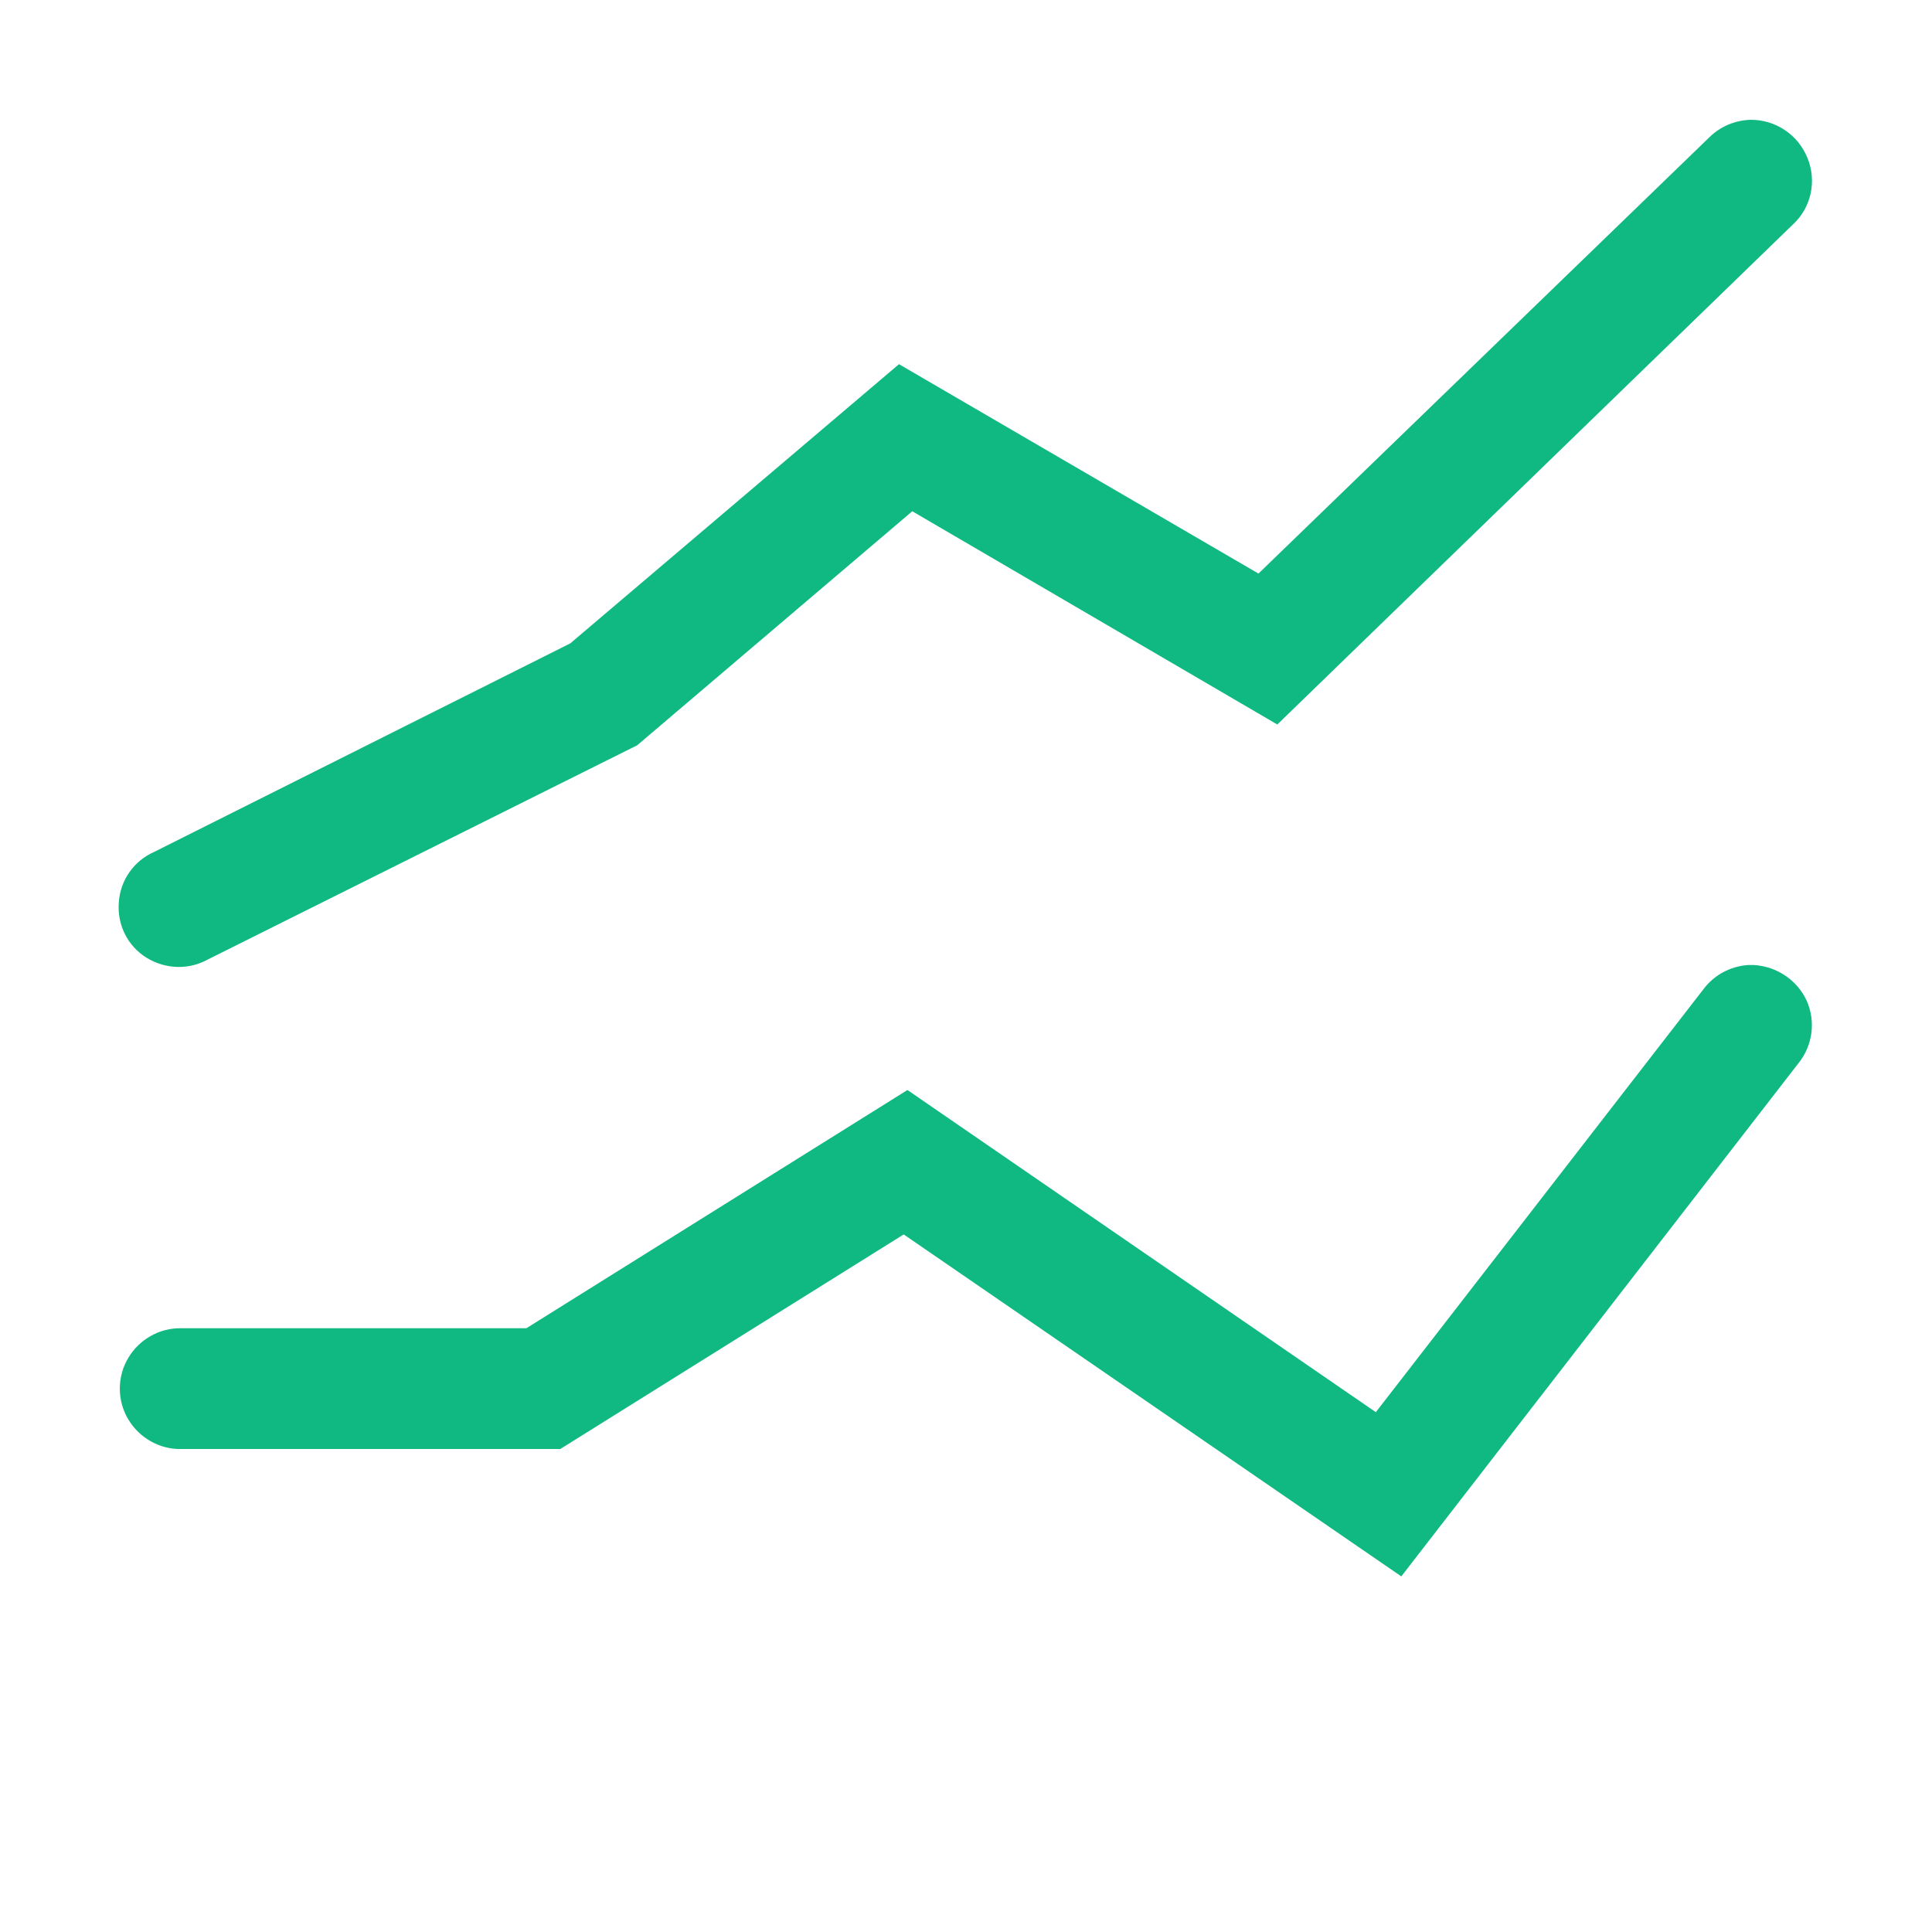
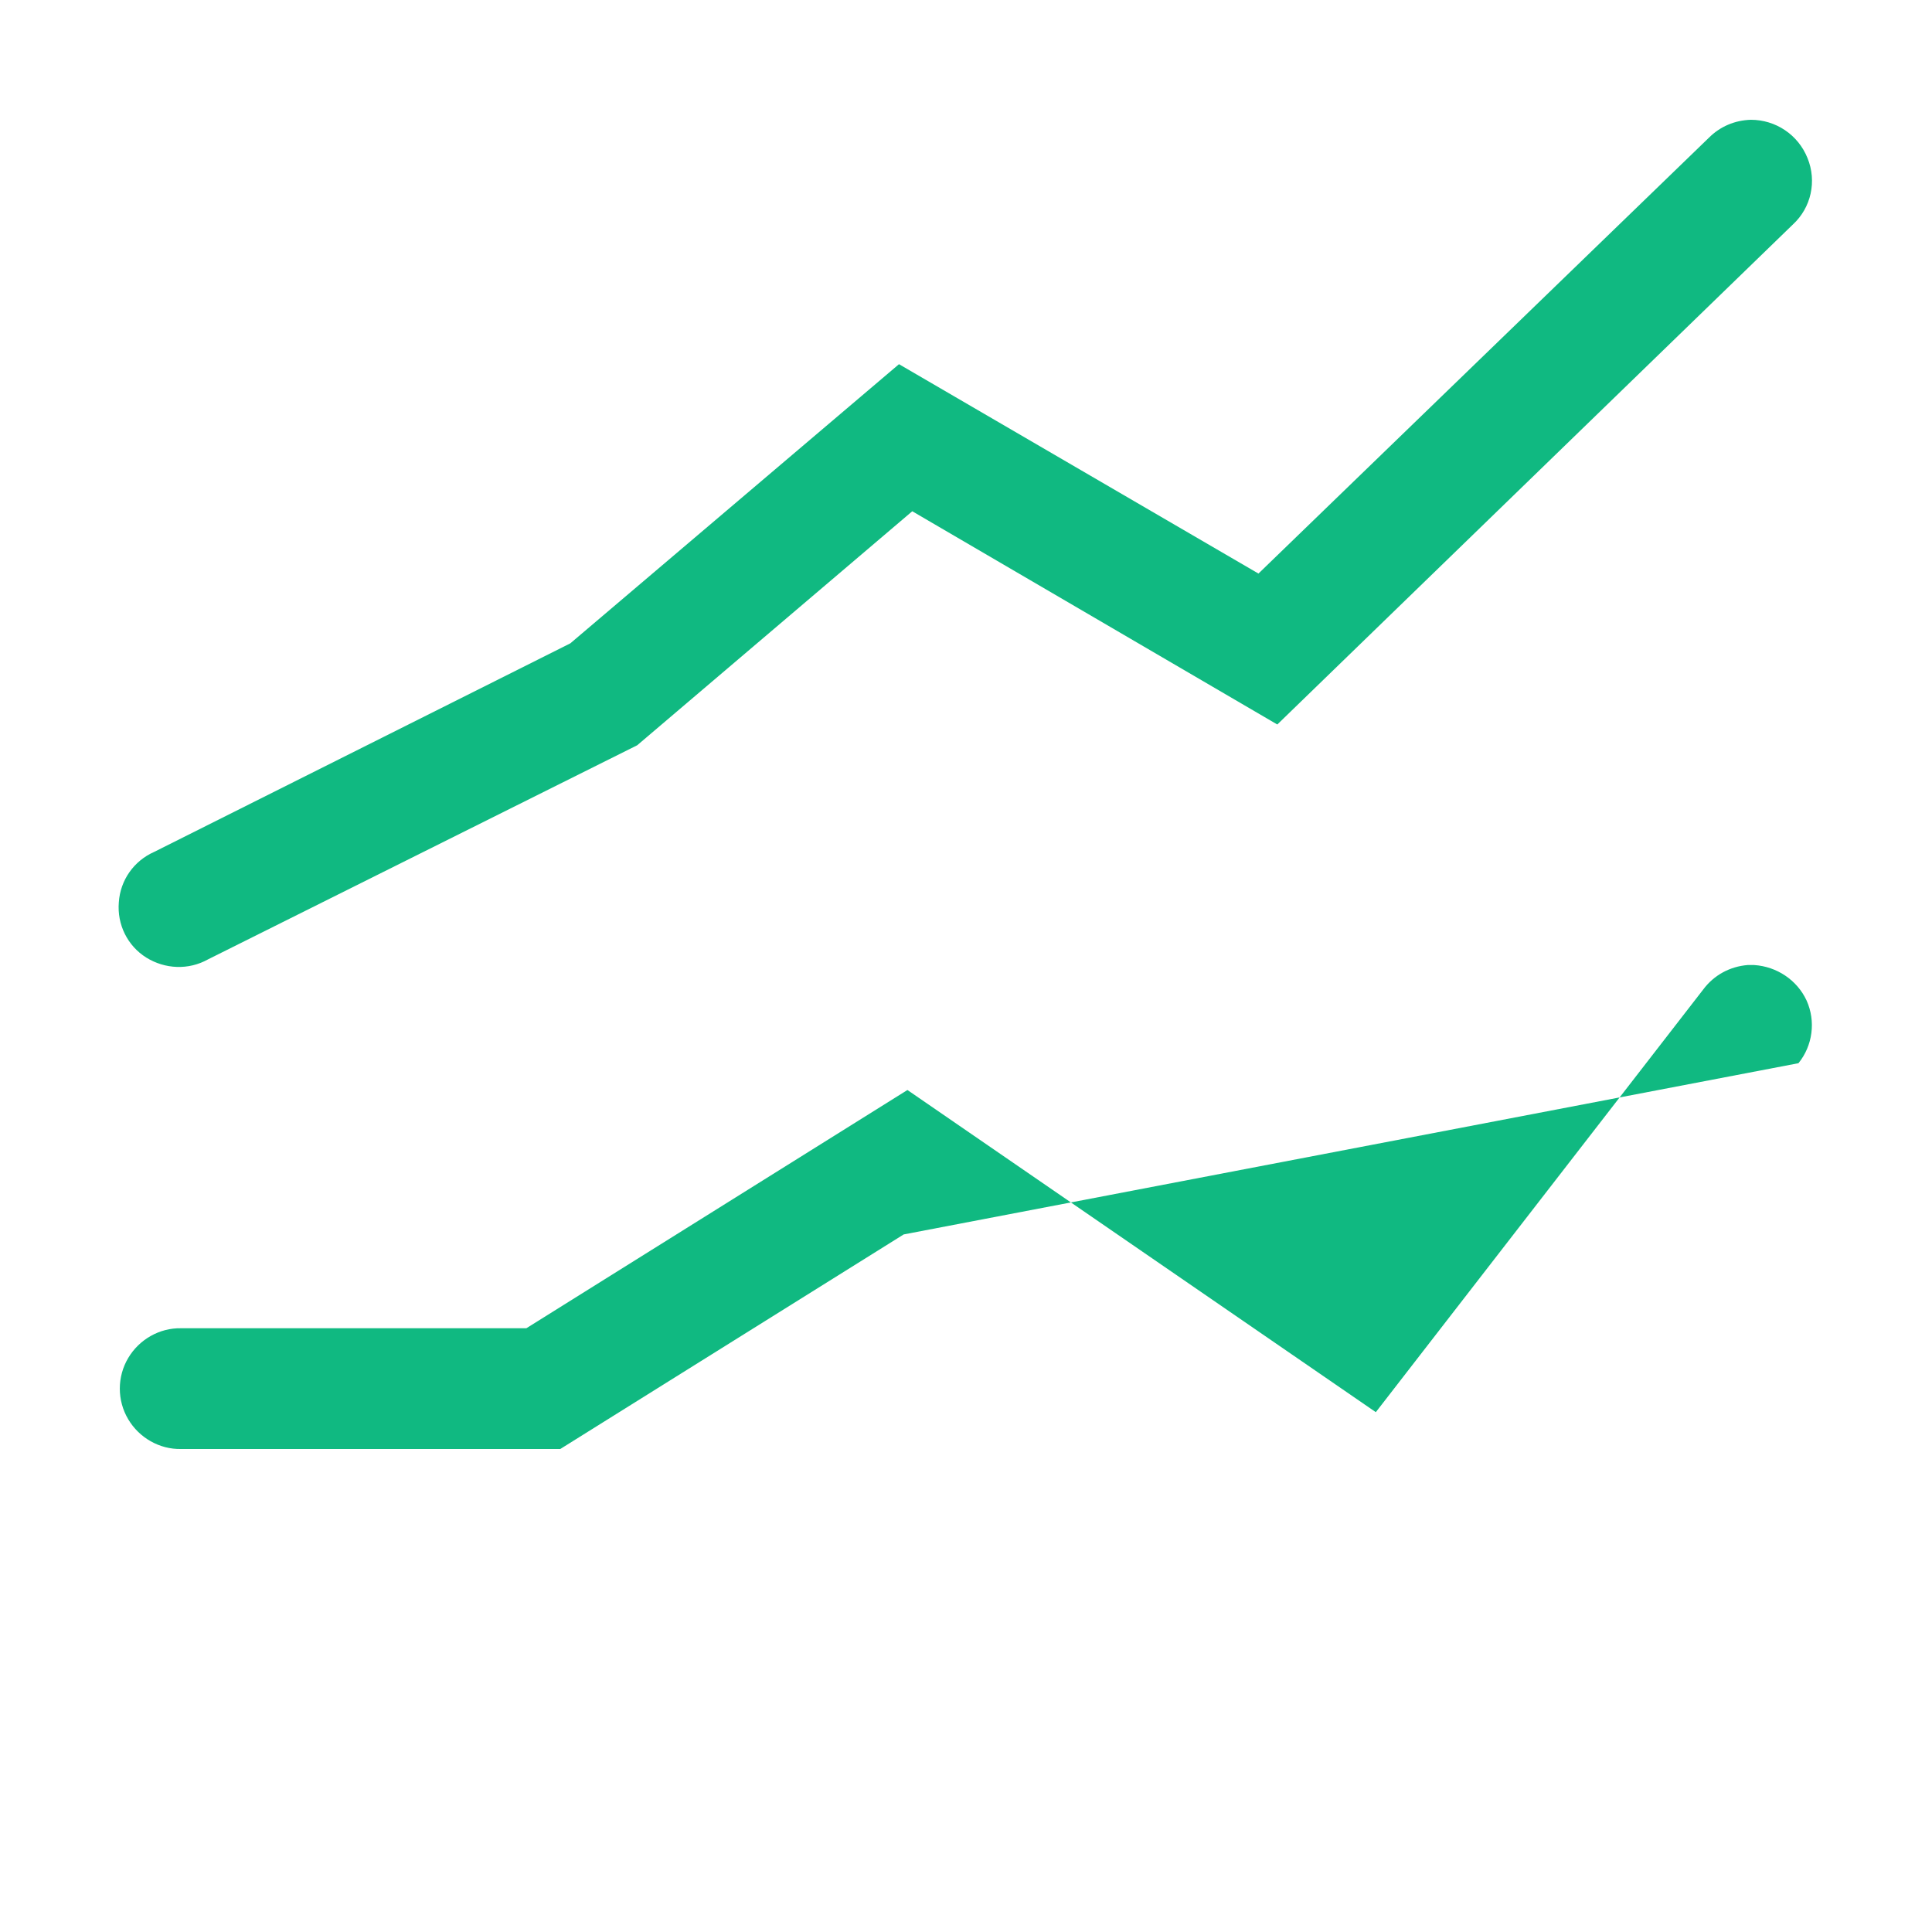
<svg xmlns="http://www.w3.org/2000/svg" width="16" height="16" viewBox="0 0 16 16" fill="none">
-   <path d="M14.5 0.992C14.367 0.996 14.246 1.047 14.152 1.141L10.422 4.75L7.445 3.016L4.723 5.328L1.277 7.055C1.109 7.129 0.996 7.289 0.984 7.473C0.969 7.656 1.055 7.832 1.211 7.93C1.367 8.027 1.562 8.035 1.723 7.945L5.277 6.172L7.555 4.234L10.578 6L14.848 1.859C15 1.719 15.047 1.5 14.969 1.309C14.89 1.113 14.703 0.992 14.5 0.992ZM14.473 7.992C14.328 8.004 14.195 8.074 14.105 8.195L11.394 11.695L7.515 9.027L4.359 11H1.5C1.32 10.996 1.152 11.094 1.062 11.246C0.969 11.402 0.969 11.598 1.062 11.754C1.152 11.906 1.32 12.004 1.5 12H4.64L7.484 10.223L11.605 13.055L14.894 8.805C15.012 8.66 15.039 8.457 14.961 8.285C14.883 8.117 14.715 8.004 14.527 7.992C14.508 7.992 14.492 7.992 14.473 7.992Z" fill="#10B981" />
+   <path d="M14.5 0.992C14.367 0.996 14.246 1.047 14.152 1.141L10.422 4.75L7.445 3.016L4.723 5.328L1.277 7.055C1.109 7.129 0.996 7.289 0.984 7.473C0.969 7.656 1.055 7.832 1.211 7.93C1.367 8.027 1.562 8.035 1.723 7.945L5.277 6.172L7.555 4.234L10.578 6L14.848 1.859C15 1.719 15.047 1.5 14.969 1.309C14.89 1.113 14.703 0.992 14.5 0.992ZM14.473 7.992C14.328 8.004 14.195 8.074 14.105 8.195L11.394 11.695L7.515 9.027L4.359 11H1.5C1.32 10.996 1.152 11.094 1.062 11.246C0.969 11.402 0.969 11.598 1.062 11.754C1.152 11.906 1.32 12.004 1.5 12H4.64L7.484 10.223L14.894 8.805C15.012 8.66 15.039 8.457 14.961 8.285C14.883 8.117 14.715 8.004 14.527 7.992C14.508 7.992 14.492 7.992 14.473 7.992Z" fill="#10B981" />
</svg>